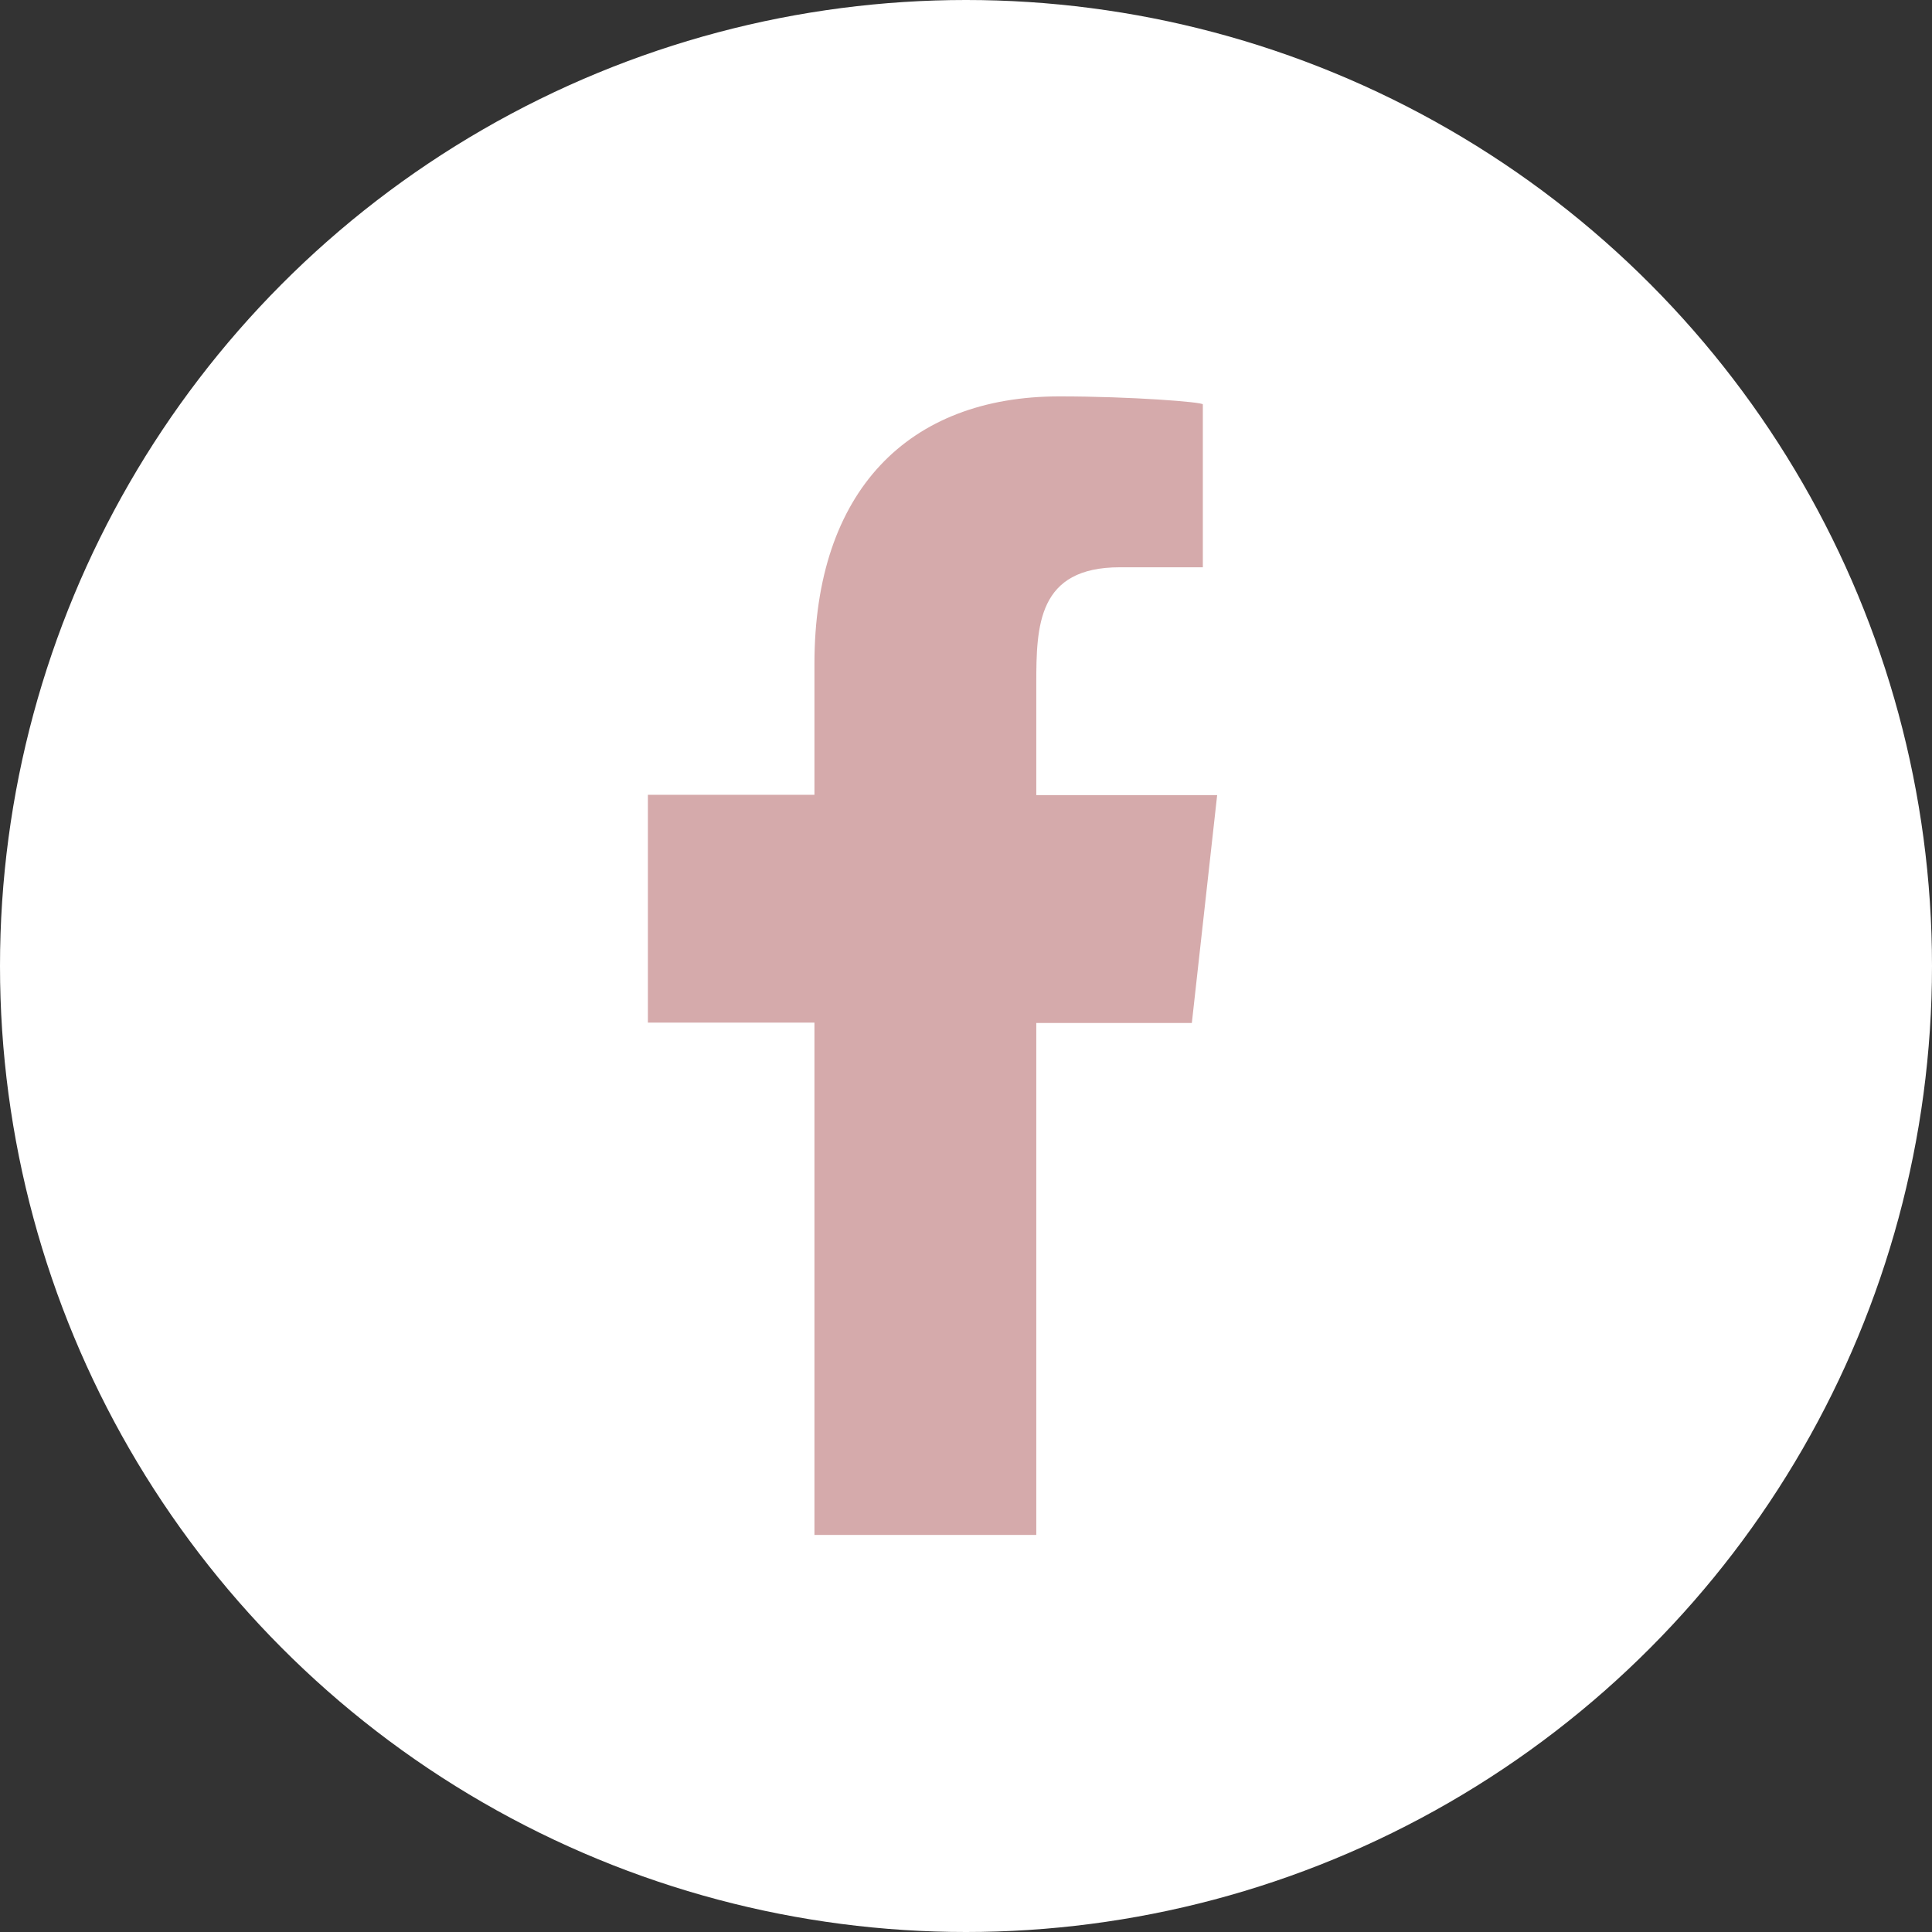
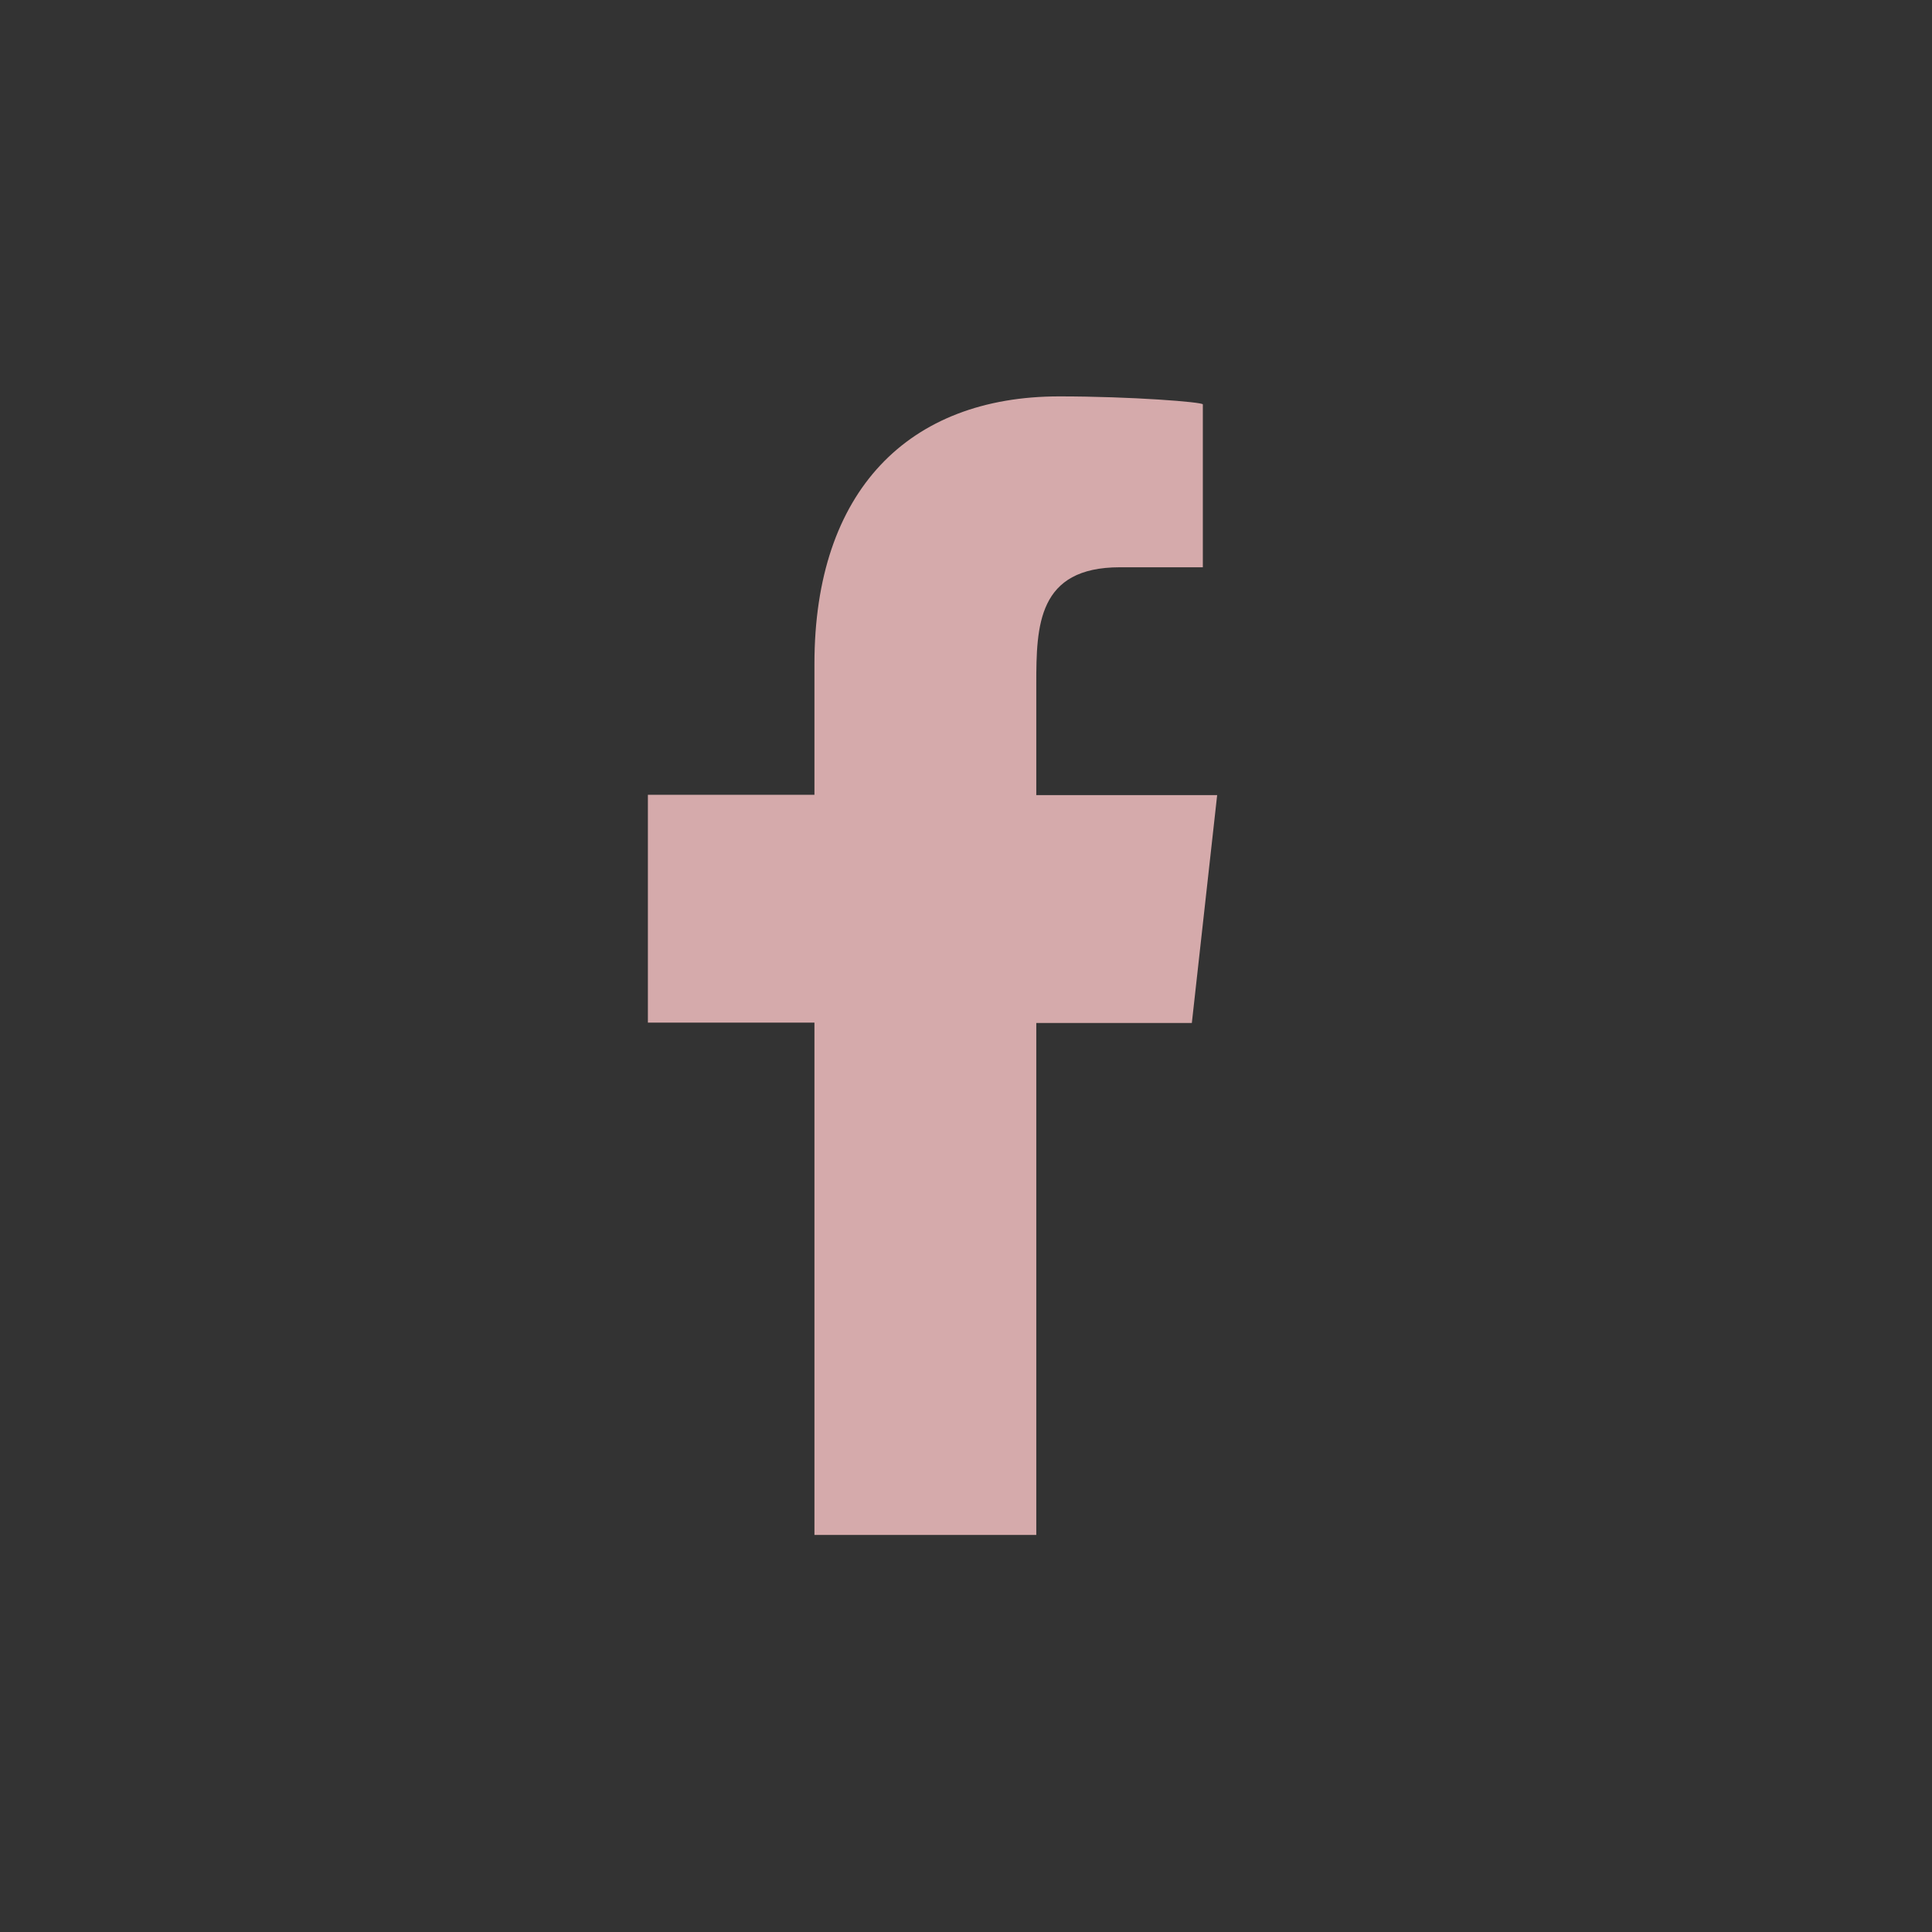
<svg xmlns="http://www.w3.org/2000/svg" id="Layer_2" data-name="Layer 2" width="58" height="58" viewBox="0 0 58 58">
  <rect x="0" y="0" width="58" height="58" fill="#333333" stroke="none" />
  <defs>
    <style>
      .cls-1 {
        fill: #fff;
      }

      .cls-2 {
        fill: #d5aaab;
        fill-rule: evenodd;
      }
    </style>
  </defs>
  <g id="Layer_1-2" data-name="Layer 1">
-     <circle class="cls-1" cx="29" cy="29" r="29" />
    <g id="Page-1">
      <g id="Dribbble-Light-Preview">
        <g id="icons">
          <path id="facebook-_176_" data-name="facebook-[#176]" class="cls-2" d="m31.11,46.09v-15.38h4.67l.76-6.84h-5.43v-3.33c0-1.76.04-3.51,2.51-3.51h2.49v-4.89c0-.07-2.14-.24-4.31-.24-4.52,0-7.35,2.83-7.35,8.03v3.93h-5v6.84h5v15.38h6.66Z" />
        </g>
      </g>
    </g>
  </g>
</svg>